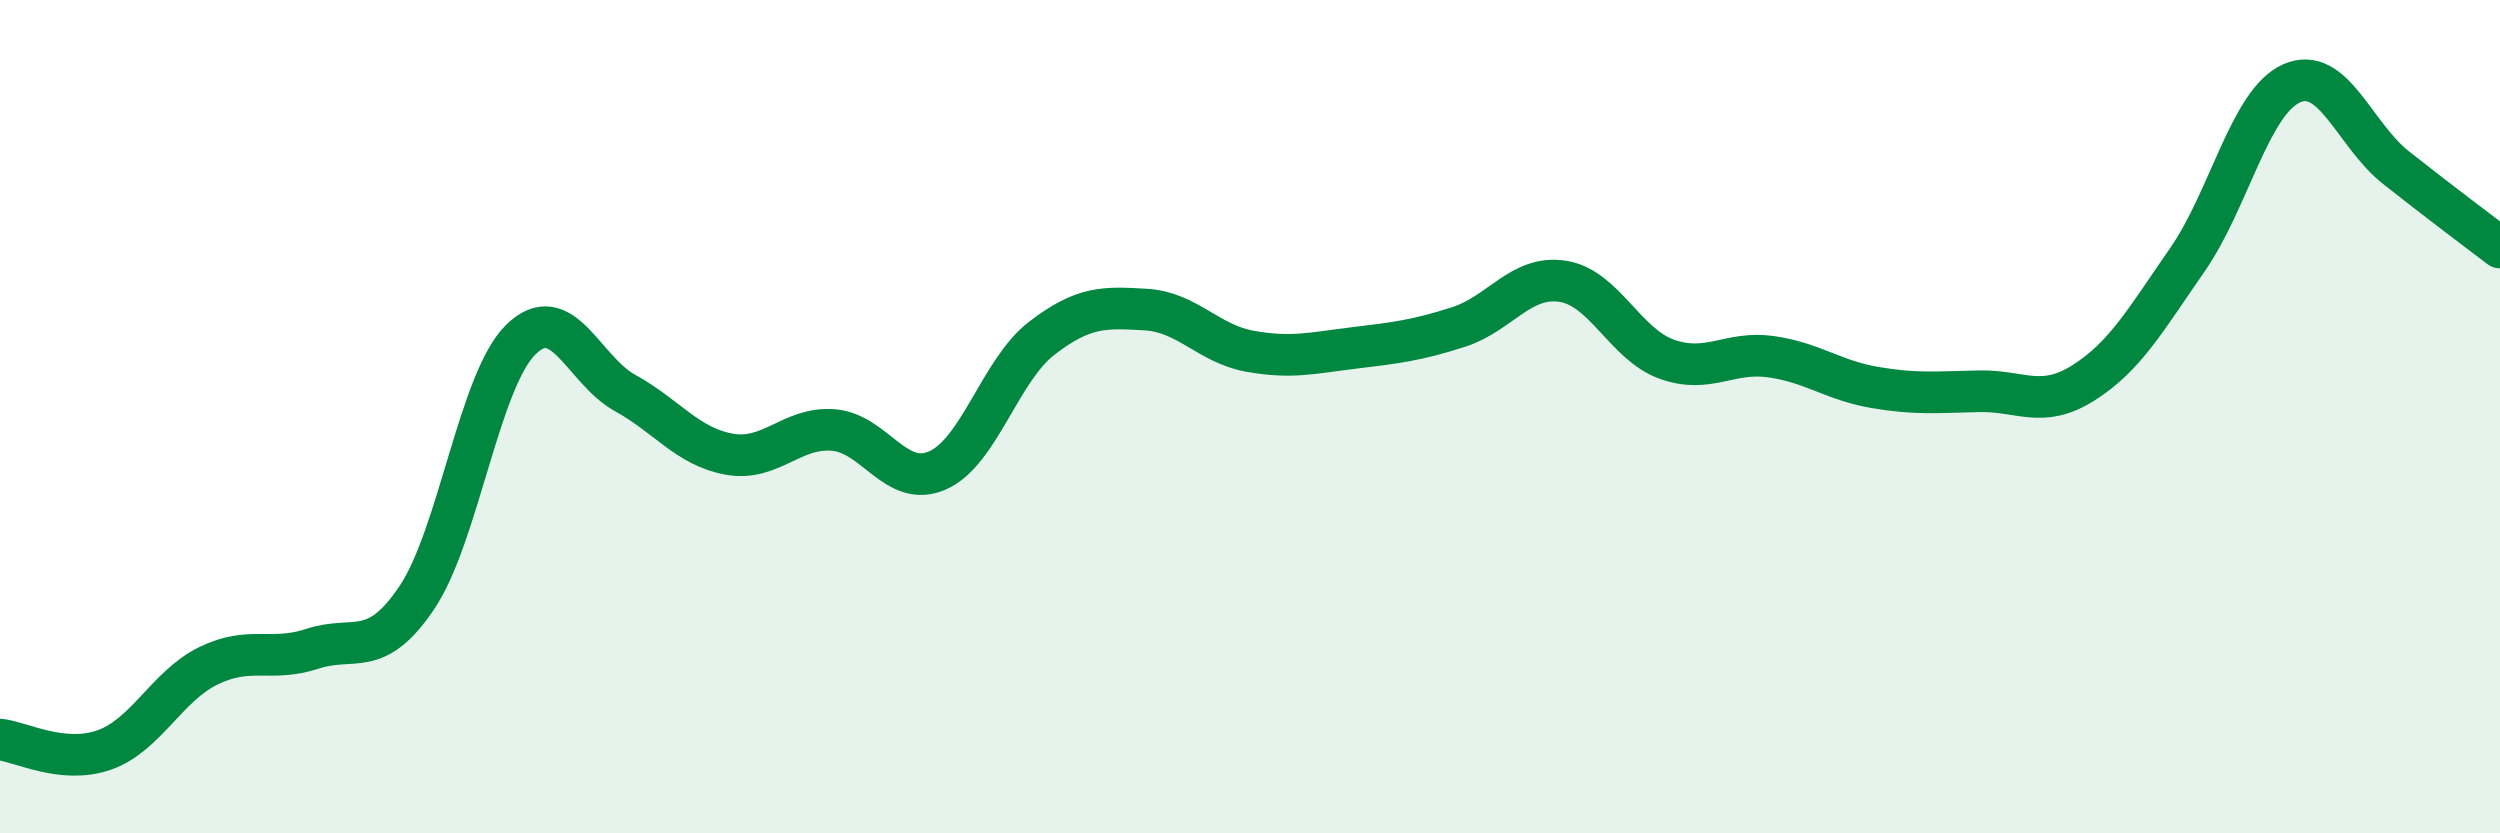
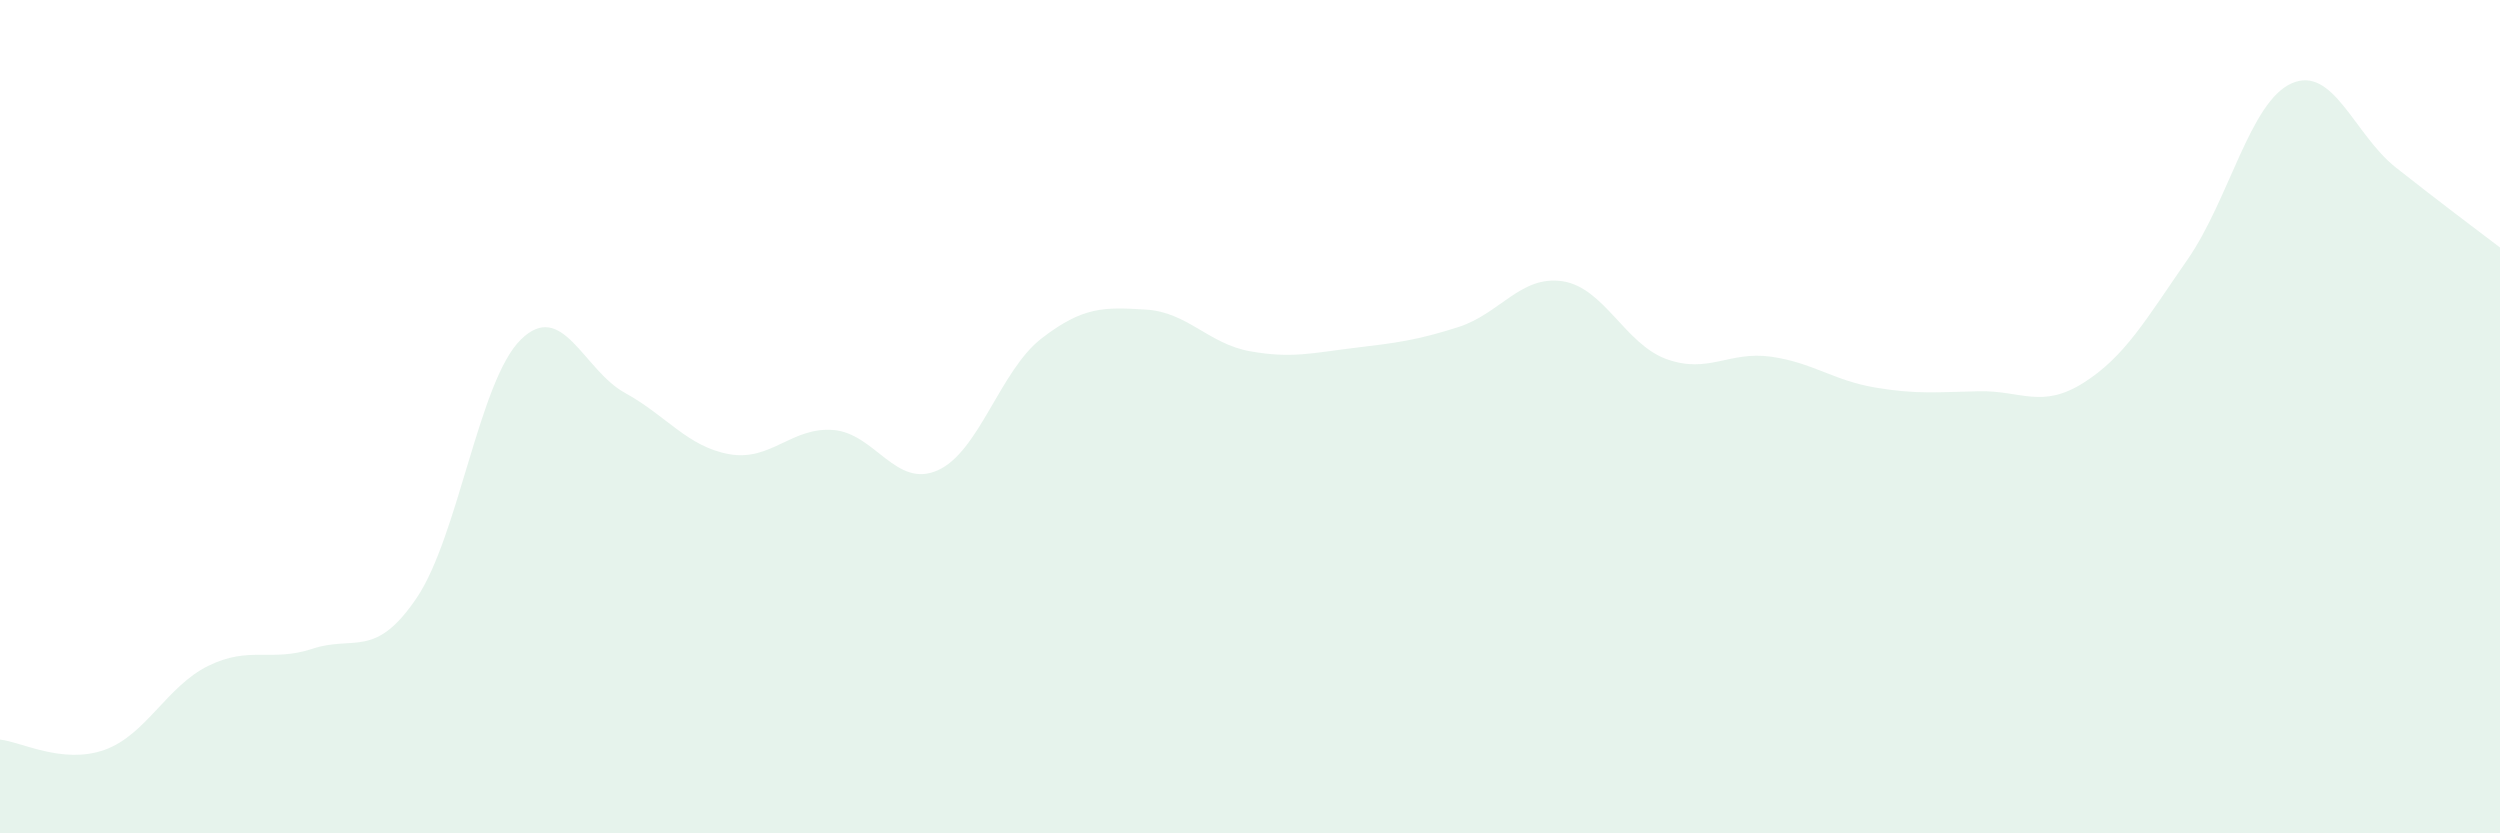
<svg xmlns="http://www.w3.org/2000/svg" width="60" height="20" viewBox="0 0 60 20">
  <path d="M 0,17.75 C 0.5,17.8 1.5,18.35 2.5,18 C 3.5,17.65 4,16.47 5,15.98 C 6,15.49 6.5,15.9 7.5,15.57 C 8.5,15.24 9,15.83 10,14.35 C 11,12.87 11.5,9.13 12.5,8.15 C 13.5,7.17 14,8.88 15,9.43 C 16,9.98 16.5,10.72 17.5,10.9 C 18.5,11.08 19,10.24 20,10.32 C 21,10.4 21.5,11.73 22.5,11.29 C 23.5,10.85 24,8.89 25,8.12 C 26,7.35 26.5,7.37 27.5,7.43 C 28.5,7.49 29,8.25 30,8.43 C 31,8.61 31.5,8.47 32.5,8.35 C 33.5,8.23 34,8.17 35,7.85 C 36,7.53 36.5,6.6 37.5,6.75 C 38.5,6.9 39,8.26 40,8.62 C 41,8.98 41.5,8.42 42.5,8.56 C 43.5,8.7 44,9.13 45,9.3 C 46,9.47 46.5,9.41 47.5,9.39 C 48.5,9.37 49,9.82 50,9.19 C 51,8.56 51.5,7.67 52.5,6.23 C 53.5,4.79 54,2.44 55,2 C 56,1.56 56.5,3.23 57.5,4.02 C 58.5,4.81 59.5,5.56 60,5.94L60 20L0 20Z" fill="#008740" opacity="0.1" stroke-linecap="round" stroke-linejoin="round" />
-   <path d="M 0,17.75 C 0.5,17.8 1.5,18.35 2.5,18 C 3.5,17.65 4,16.47 5,15.98 C 6,15.49 6.5,15.9 7.5,15.57 C 8.5,15.24 9,15.83 10,14.35 C 11,12.87 11.5,9.13 12.5,8.15 C 13.5,7.17 14,8.88 15,9.43 C 16,9.98 16.5,10.72 17.5,10.9 C 18.5,11.08 19,10.24 20,10.32 C 21,10.4 21.5,11.73 22.5,11.29 C 23.5,10.85 24,8.89 25,8.12 C 26,7.35 26.5,7.37 27.5,7.43 C 28.5,7.49 29,8.25 30,8.43 C 31,8.61 31.5,8.47 32.5,8.35 C 33.5,8.23 34,8.17 35,7.85 C 36,7.53 36.5,6.6 37.5,6.75 C 38.5,6.9 39,8.26 40,8.62 C 41,8.98 41.5,8.42 42.5,8.56 C 43.5,8.7 44,9.13 45,9.3 C 46,9.47 46.5,9.41 47.5,9.39 C 48.5,9.37 49,9.82 50,9.19 C 51,8.56 51.5,7.67 52.5,6.23 C 53.5,4.79 54,2.44 55,2 C 56,1.56 56.5,3.23 57.5,4.02 C 58.5,4.81 59.5,5.56 60,5.94" stroke="#008740" stroke-width="1" fill="none" stroke-linecap="round" stroke-linejoin="round" />
</svg>